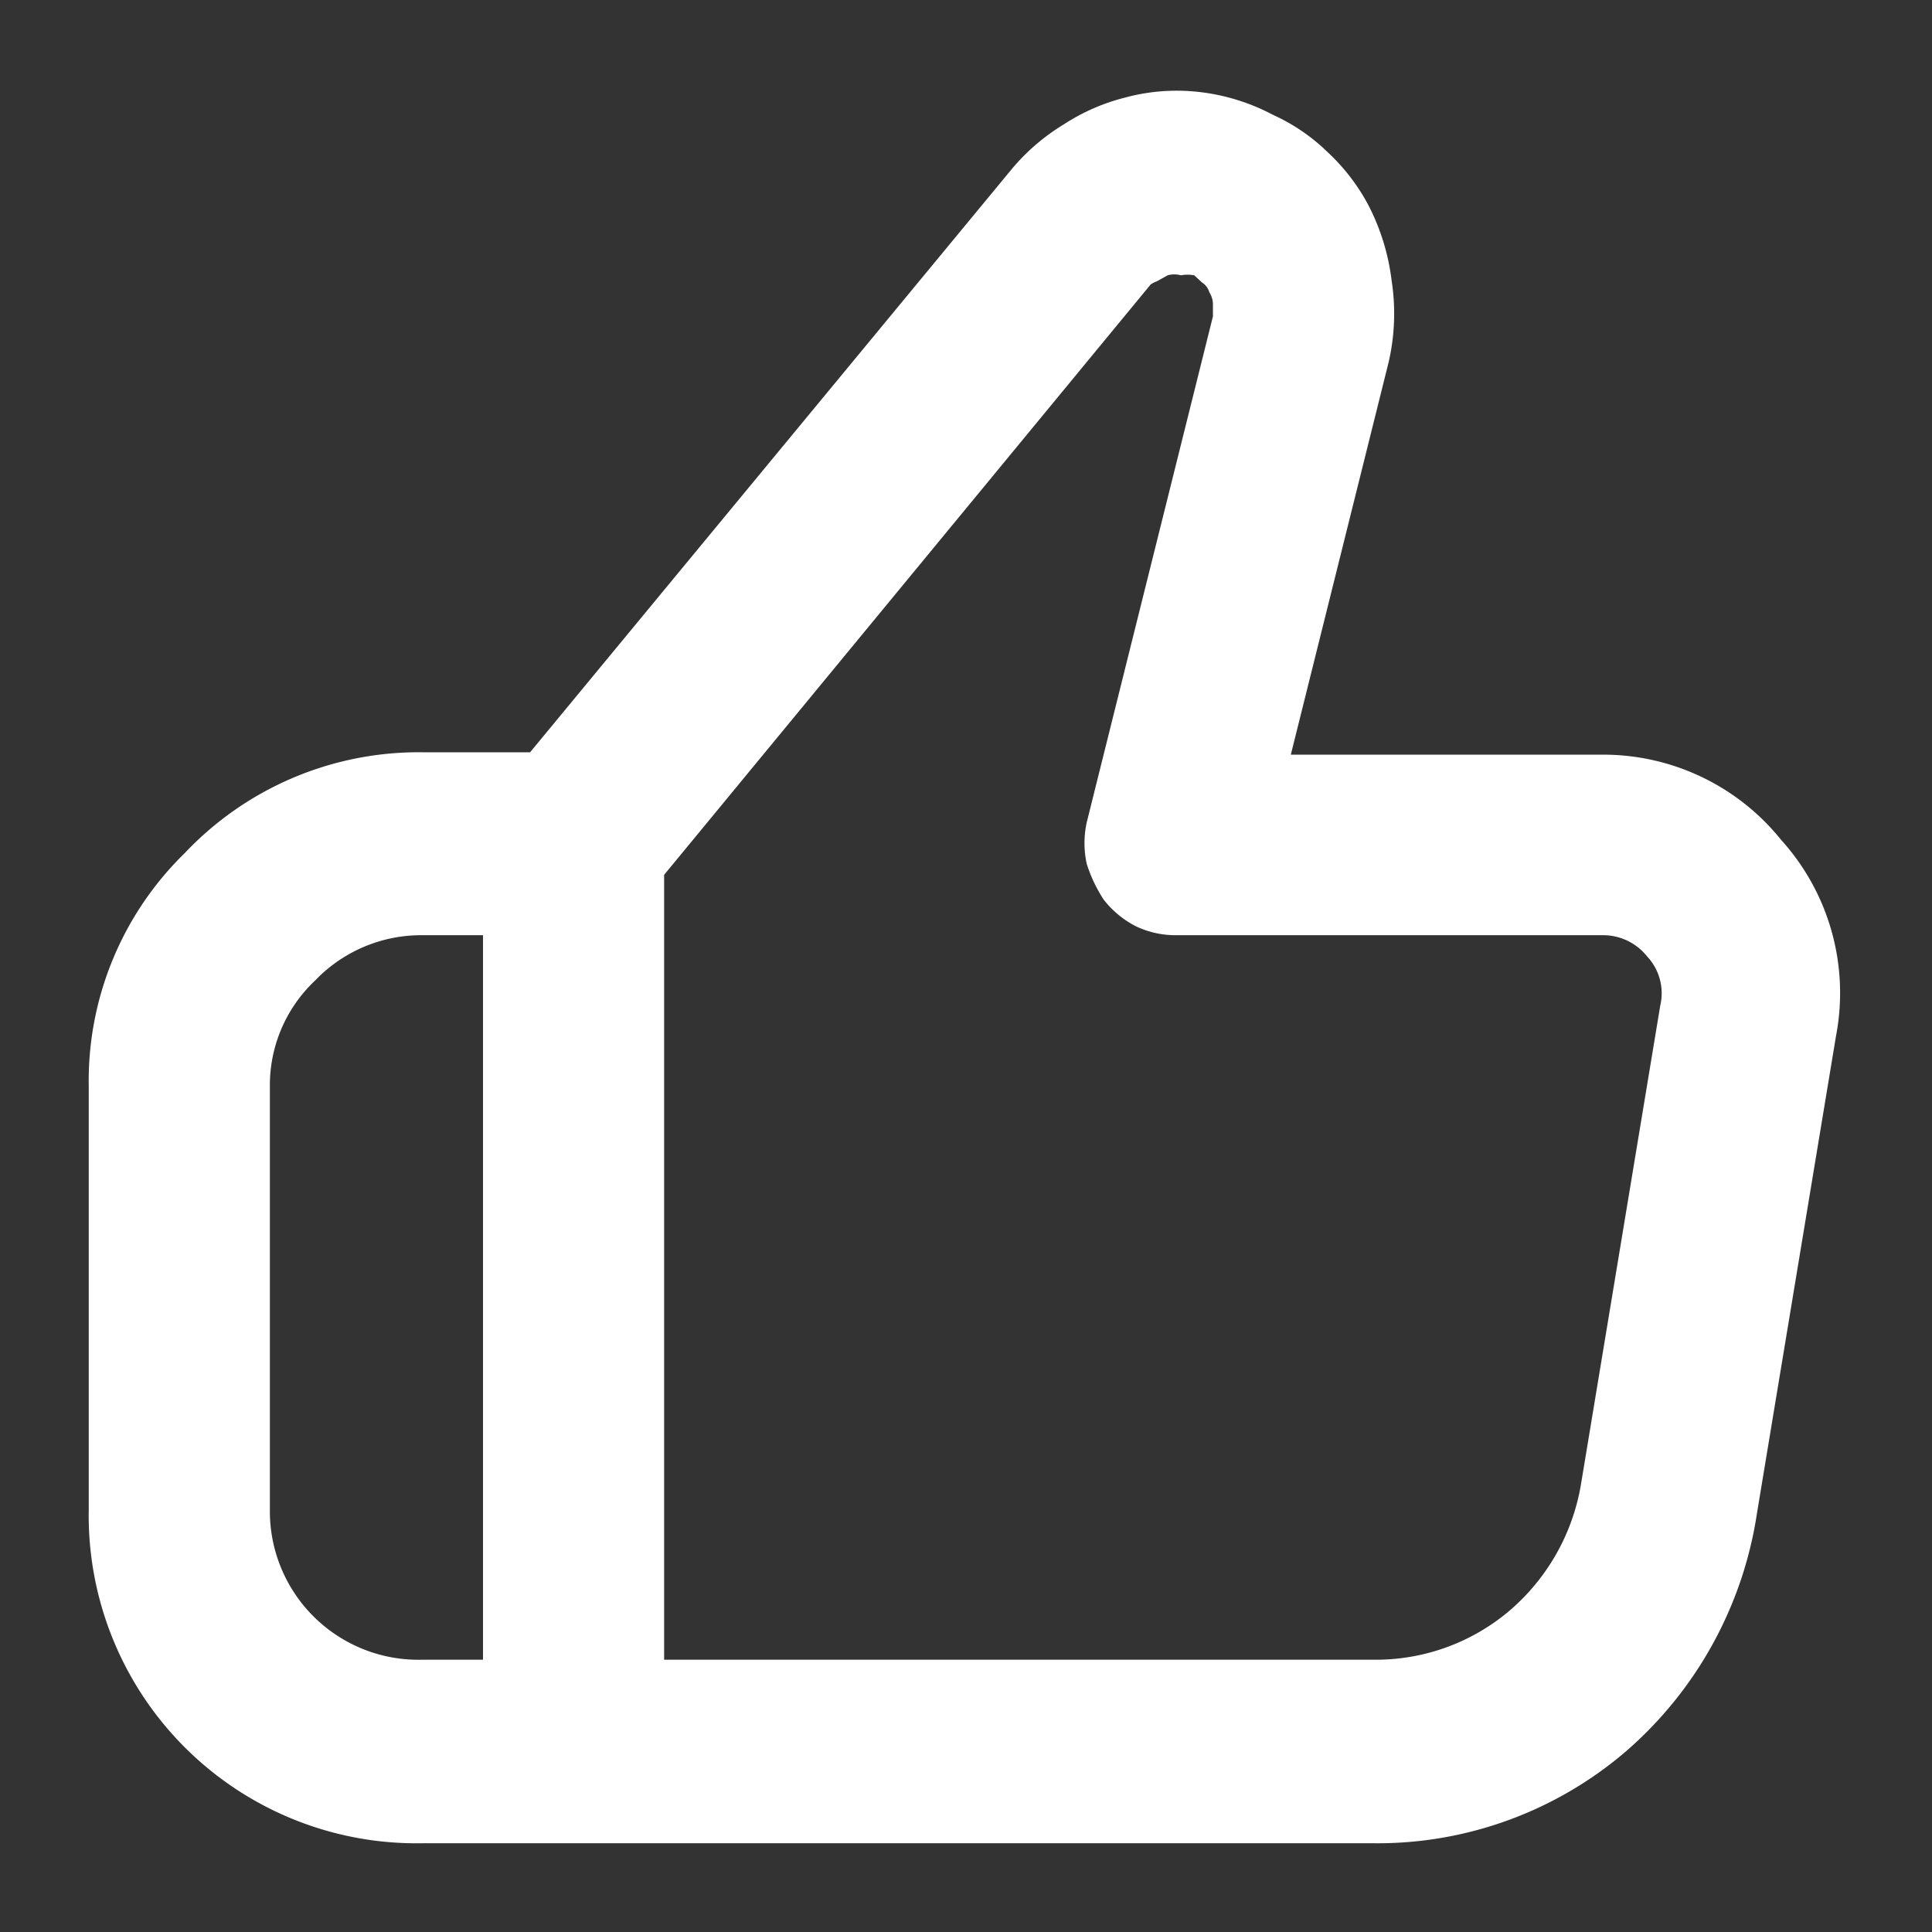
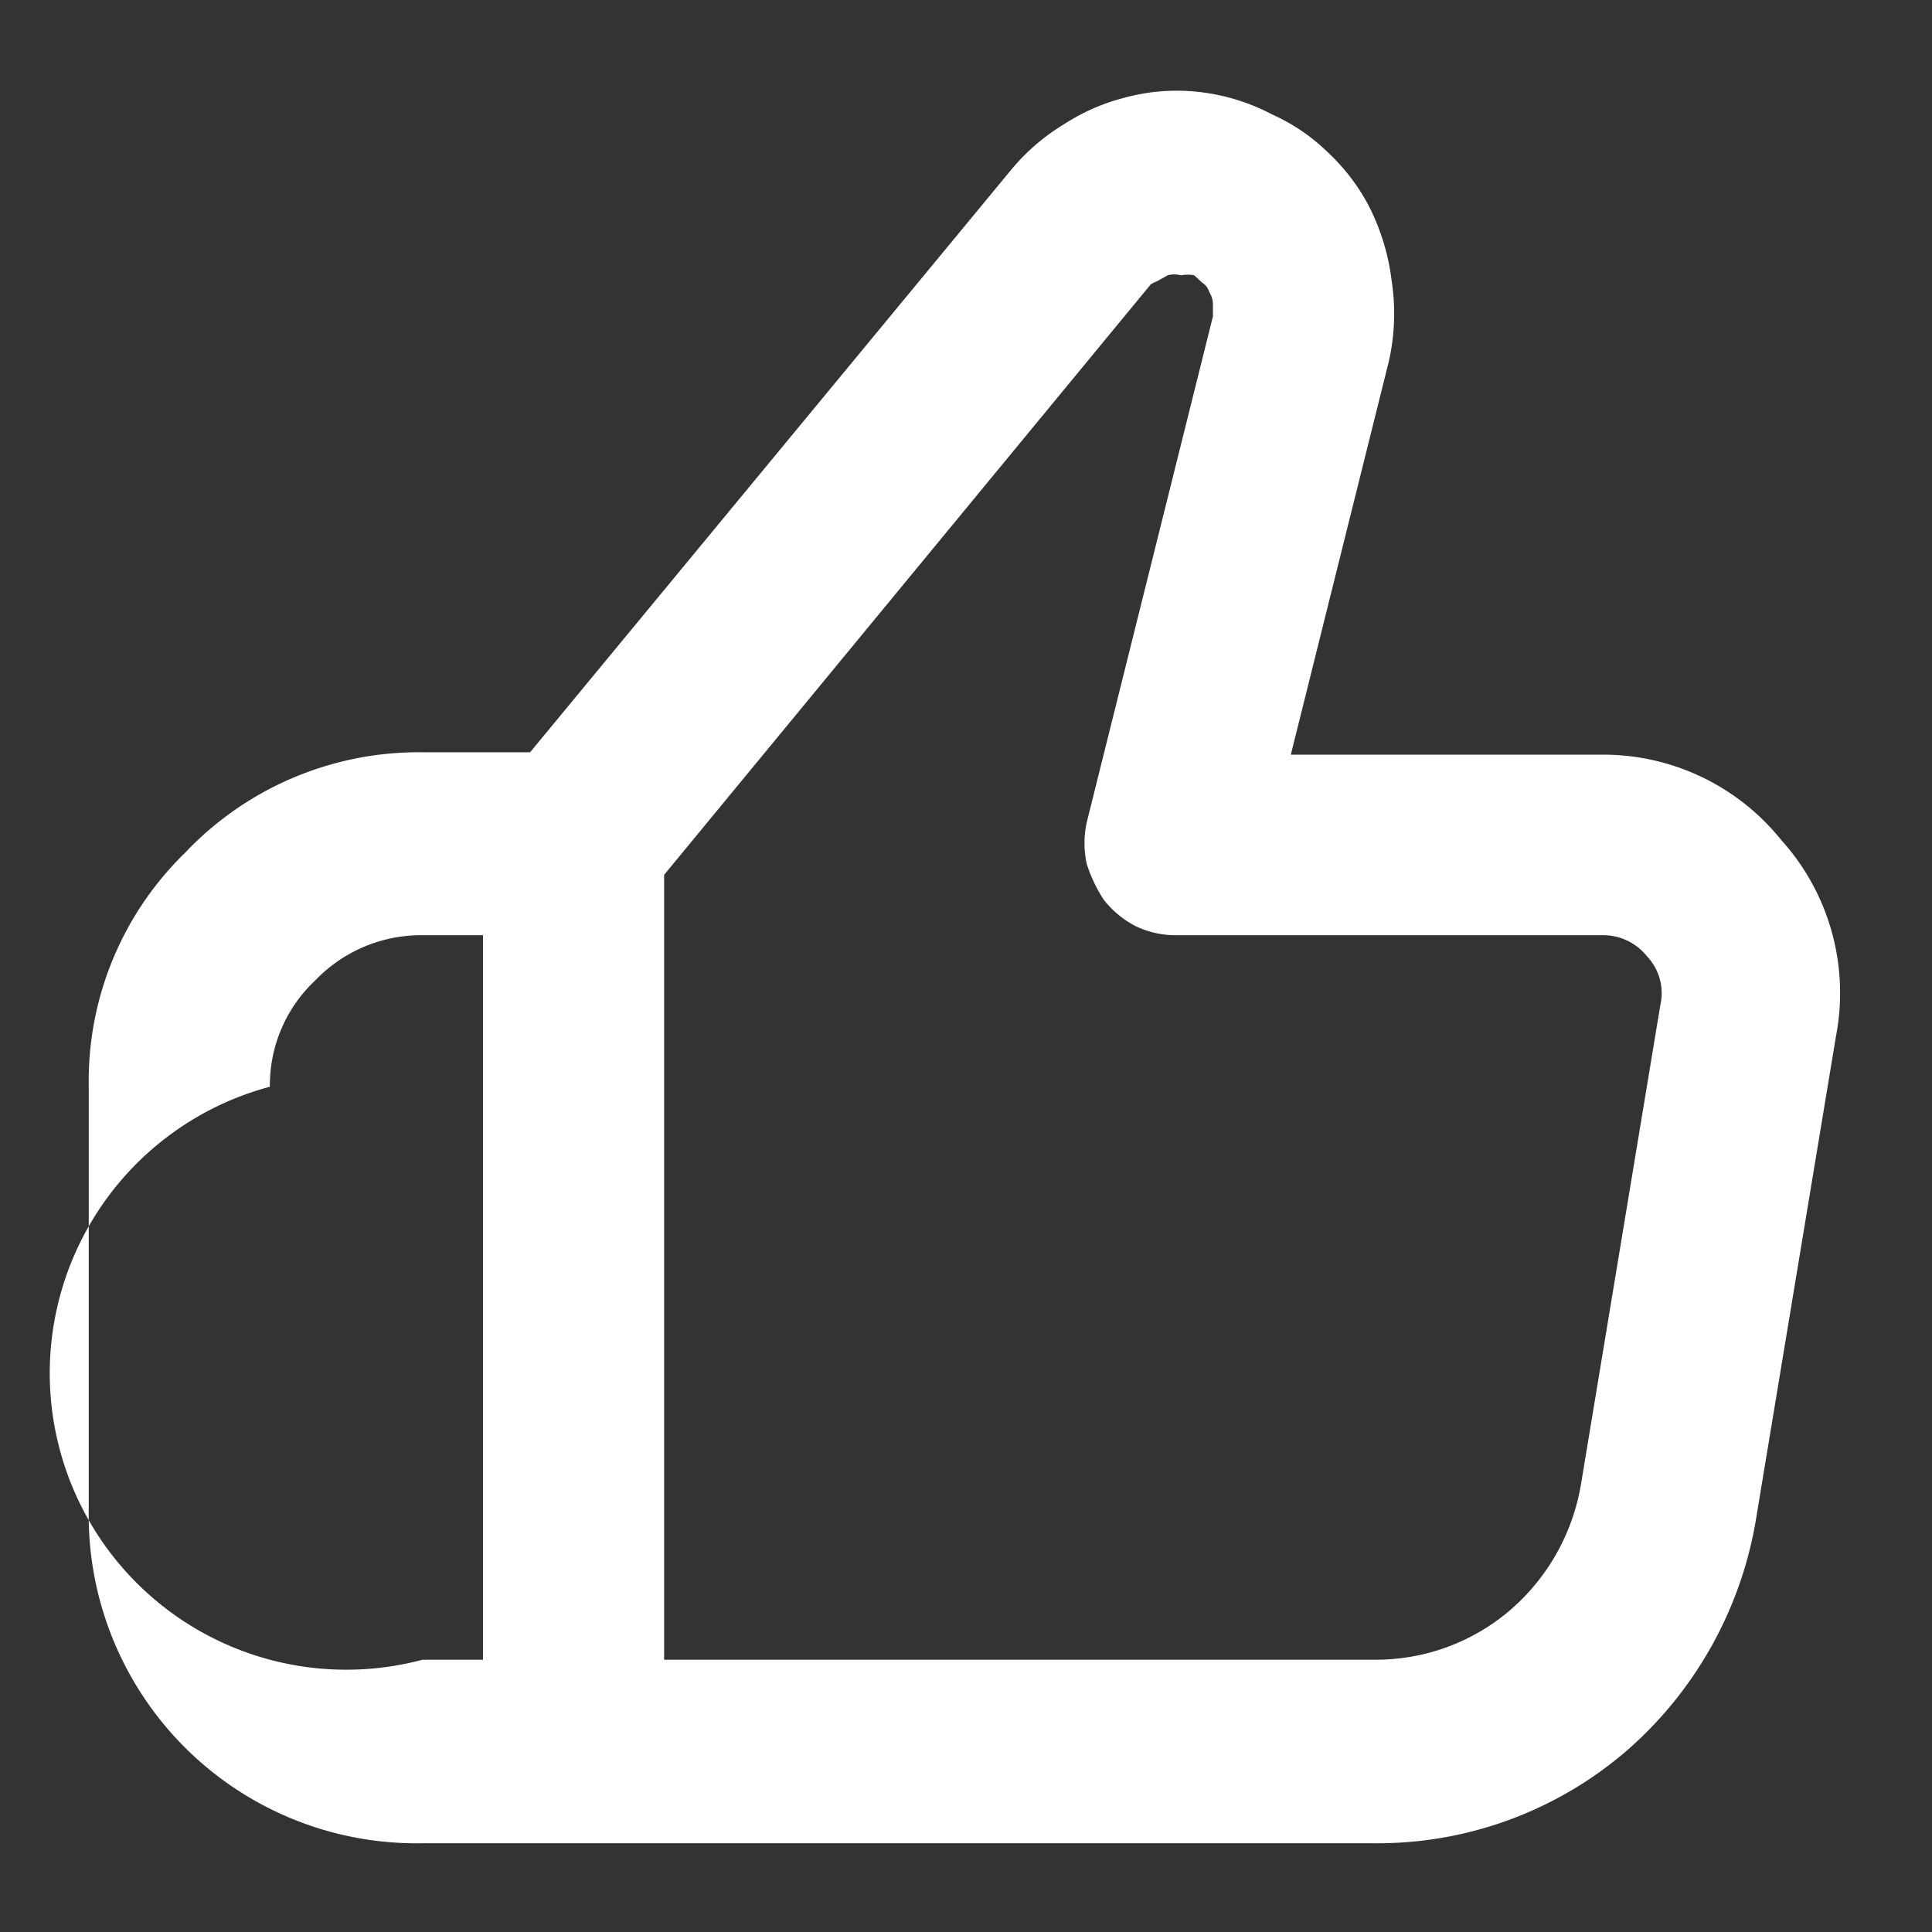
<svg xmlns="http://www.w3.org/2000/svg" id="Capa_1" data-name="Capa 1" viewBox="0 0 32 32">
  <rect x="0" y="0" width="32" height="32" fill="#333333" stroke="none" />
  <defs>
    <style>.cls-1{fill:#fff;}</style>
  </defs>
  <title>gcsanitariosfebreri</title>
-   <path class="cls-1" d="M16.75,2.81a3.46,3.46,0,0,1,.87-.75,3.36,3.36,0,0,1,1-.44,3.28,3.28,0,0,1,1.21-.1,3.43,3.43,0,0,1,1.25.38,3.18,3.18,0,0,1,.91.62,3.36,3.36,0,0,1,.66.85,3.68,3.68,0,0,1,.4,1.28A3.58,3.58,0,0,1,23,6l-1.62,6.5h5.12a3.78,3.78,0,0,1,3,1.41,3.78,3.78,0,0,1,.91,3.25l-1.31,7.91A6.5,6.5,0,0,1,26.94,29a6.32,6.32,0,0,1-4.19,1.53H7A5.43,5.43,0,0,1,1.47,25V18a5.27,5.27,0,0,1,1.59-3.87A5.33,5.33,0,0,1,7,12.46H8.78Zm2.31,1.9L11,14.49v13H22.75A3.42,3.42,0,0,0,25,26.68a3.52,3.52,0,0,0,1.19-2.12l1.31-7.91a.89.89,0,0,0-.22-.81.93.93,0,0,0-.75-.35H19.47a1.52,1.52,0,0,1-.66-.15,1.6,1.6,0,0,1-.53-.44,2.44,2.44,0,0,1-.28-.59,1.61,1.61,0,0,1,0-.69l2.09-8.38V5.06a.38.38,0,0,0-.06-.22.28.28,0,0,0-.12-.16l-.13-.12a.6.6,0,0,0-.22,0,.41.41,0,0,0-.22,0l-.18.1A.51.51,0,0,0,19.06,4.71ZM4.47,18v7A2.46,2.46,0,0,0,7,27.49H8v-12H7a2.43,2.43,0,0,0-1.78.75A2.38,2.38,0,0,0,4.47,18Z" />
+   <path class="cls-1" d="M16.75,2.81a3.46,3.46,0,0,1,.87-.75,3.36,3.36,0,0,1,1-.44,3.28,3.28,0,0,1,1.21-.1,3.43,3.43,0,0,1,1.25.38,3.18,3.18,0,0,1,.91.62,3.36,3.36,0,0,1,.66.85,3.68,3.68,0,0,1,.4,1.28A3.58,3.58,0,0,1,23,6l-1.62,6.5h5.12a3.78,3.78,0,0,1,3,1.41,3.78,3.78,0,0,1,.91,3.25l-1.31,7.91A6.5,6.5,0,0,1,26.94,29a6.32,6.32,0,0,1-4.19,1.53H7A5.43,5.43,0,0,1,1.47,25V18a5.27,5.27,0,0,1,1.59-3.87A5.33,5.33,0,0,1,7,12.46H8.78Zm2.31,1.9L11,14.49v13H22.75A3.42,3.42,0,0,0,25,26.68a3.52,3.52,0,0,0,1.19-2.12l1.31-7.91a.89.89,0,0,0-.22-.81.93.93,0,0,0-.75-.35H19.47a1.52,1.52,0,0,1-.66-.15,1.6,1.6,0,0,1-.53-.44,2.44,2.44,0,0,1-.28-.59,1.61,1.61,0,0,1,0-.69l2.09-8.38V5.06a.38.38,0,0,0-.06-.22.28.28,0,0,0-.12-.16l-.13-.12a.6.6,0,0,0-.22,0,.41.41,0,0,0-.22,0l-.18.1A.51.51,0,0,0,19.06,4.71ZM4.47,18A2.46,2.46,0,0,0,7,27.49H8v-12H7a2.43,2.43,0,0,0-1.78.75A2.38,2.38,0,0,0,4.47,18Z" />
</svg>